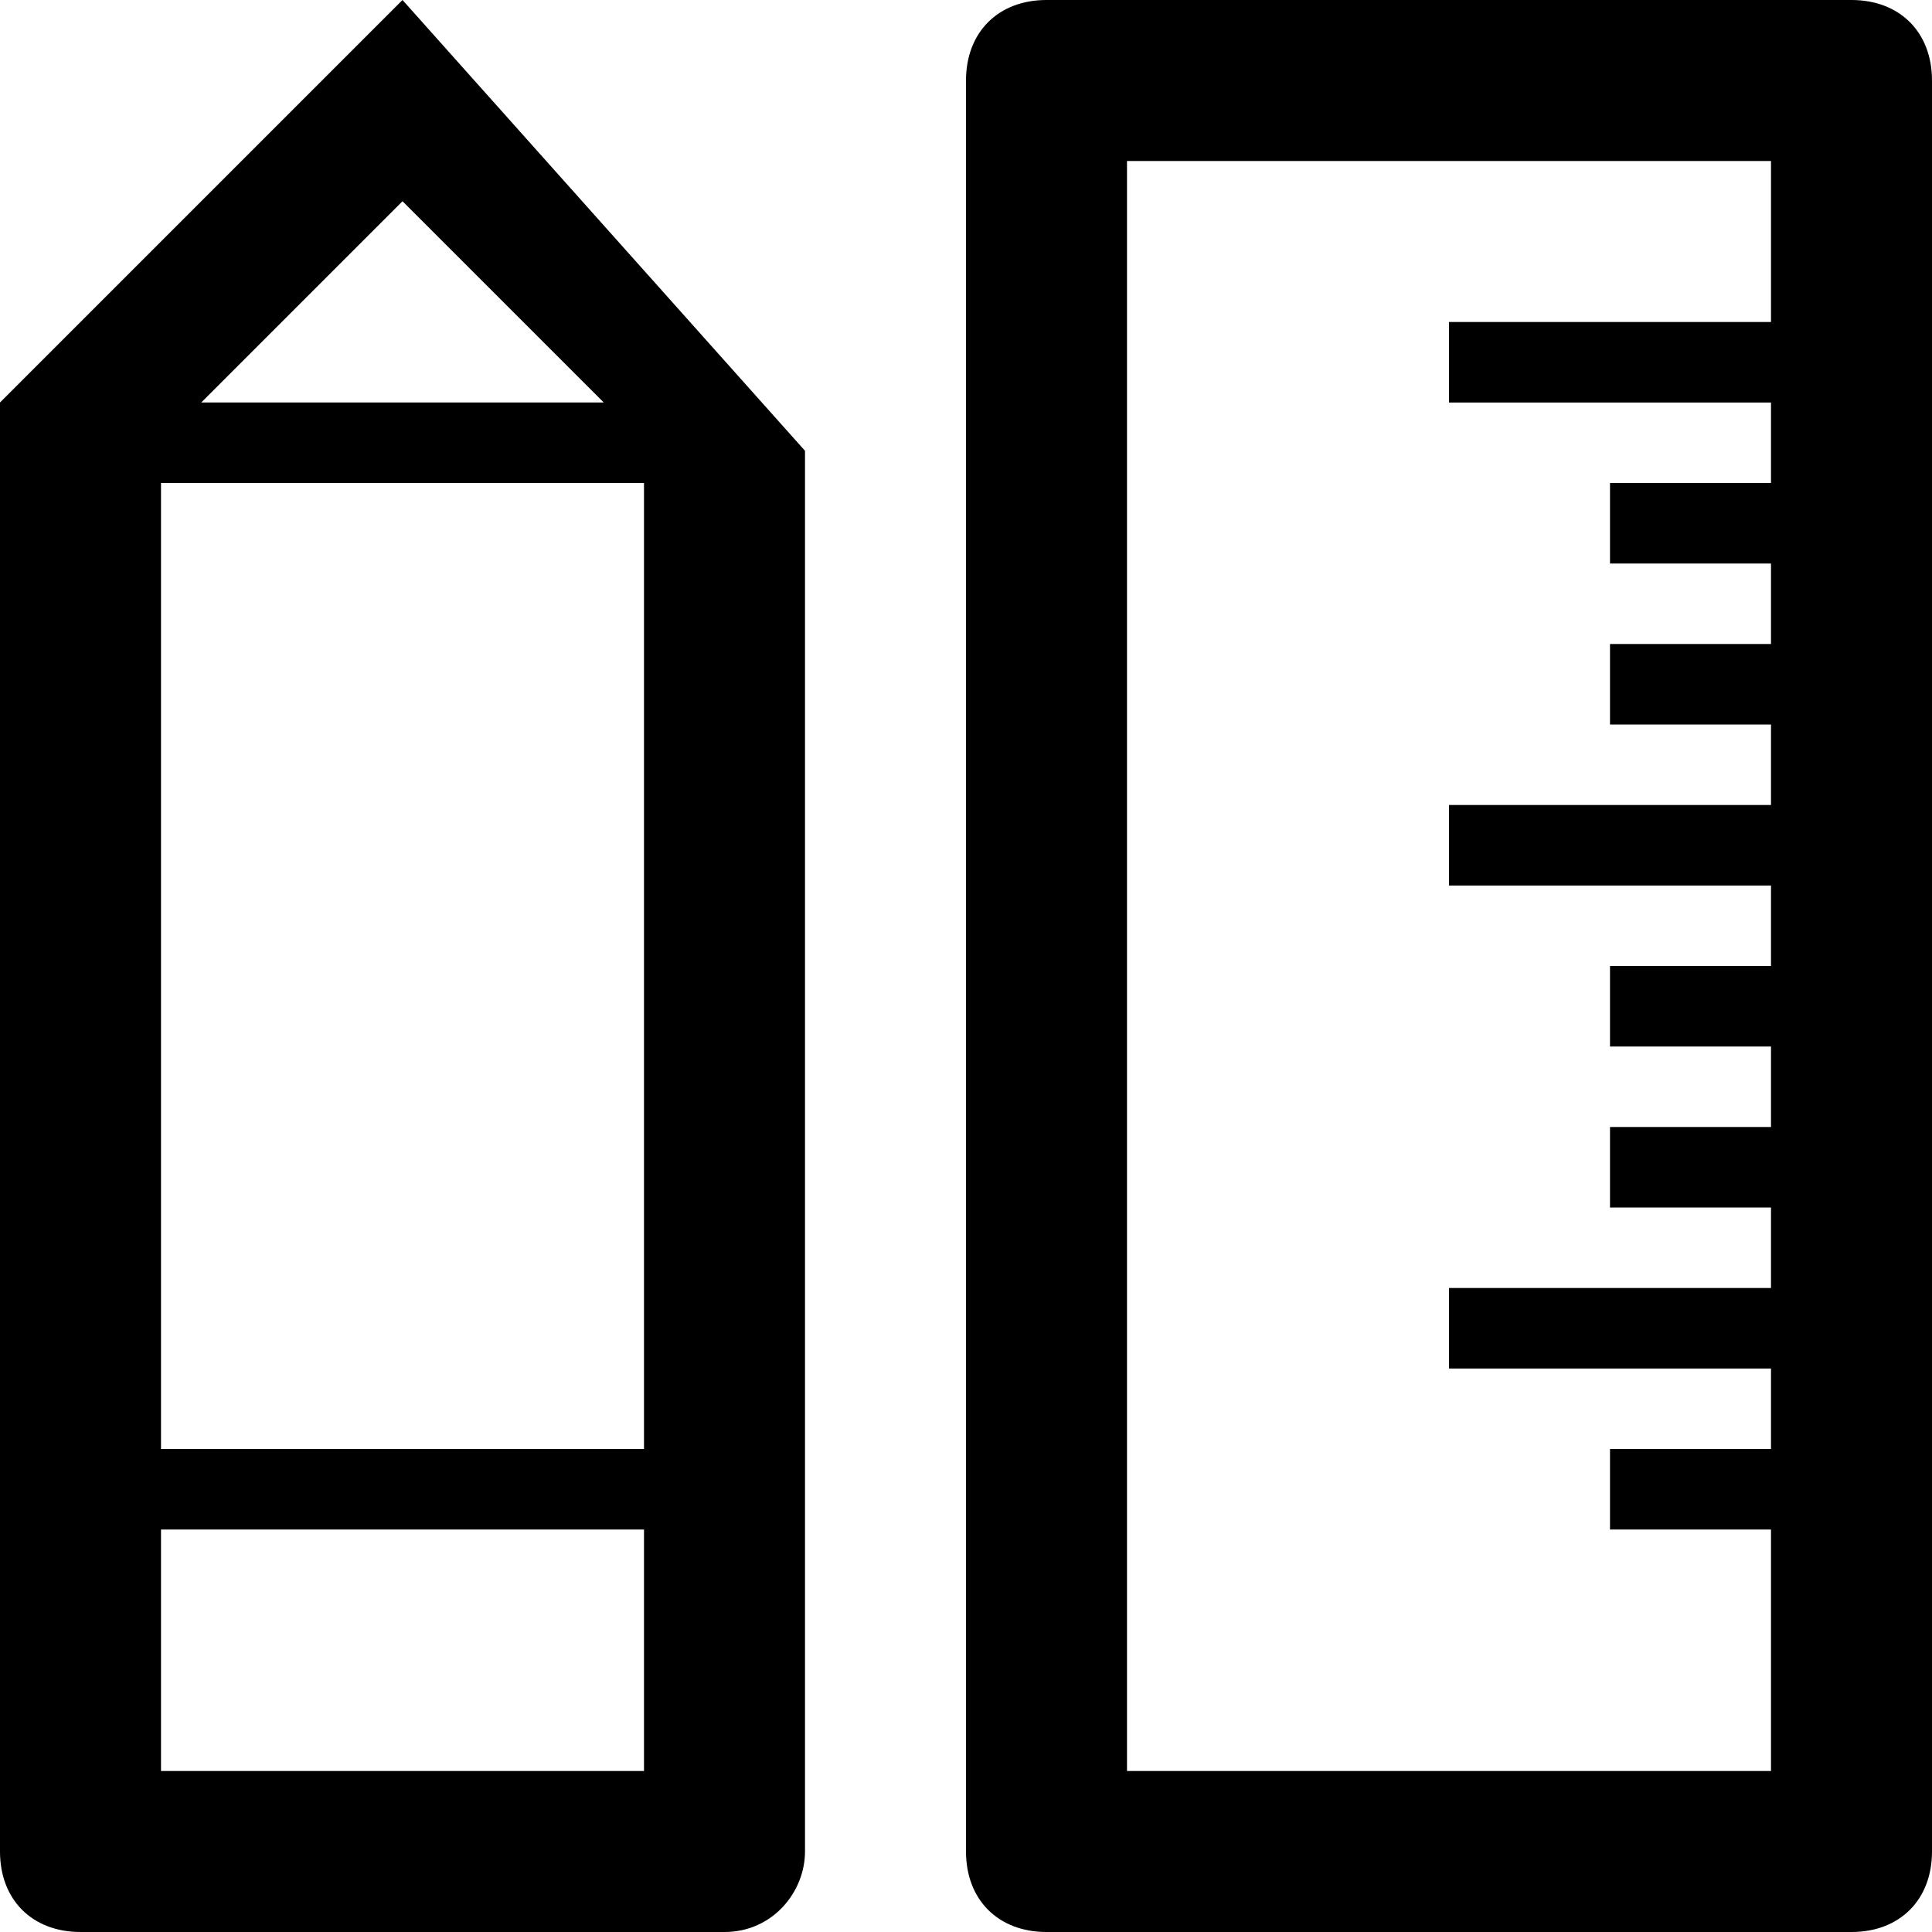
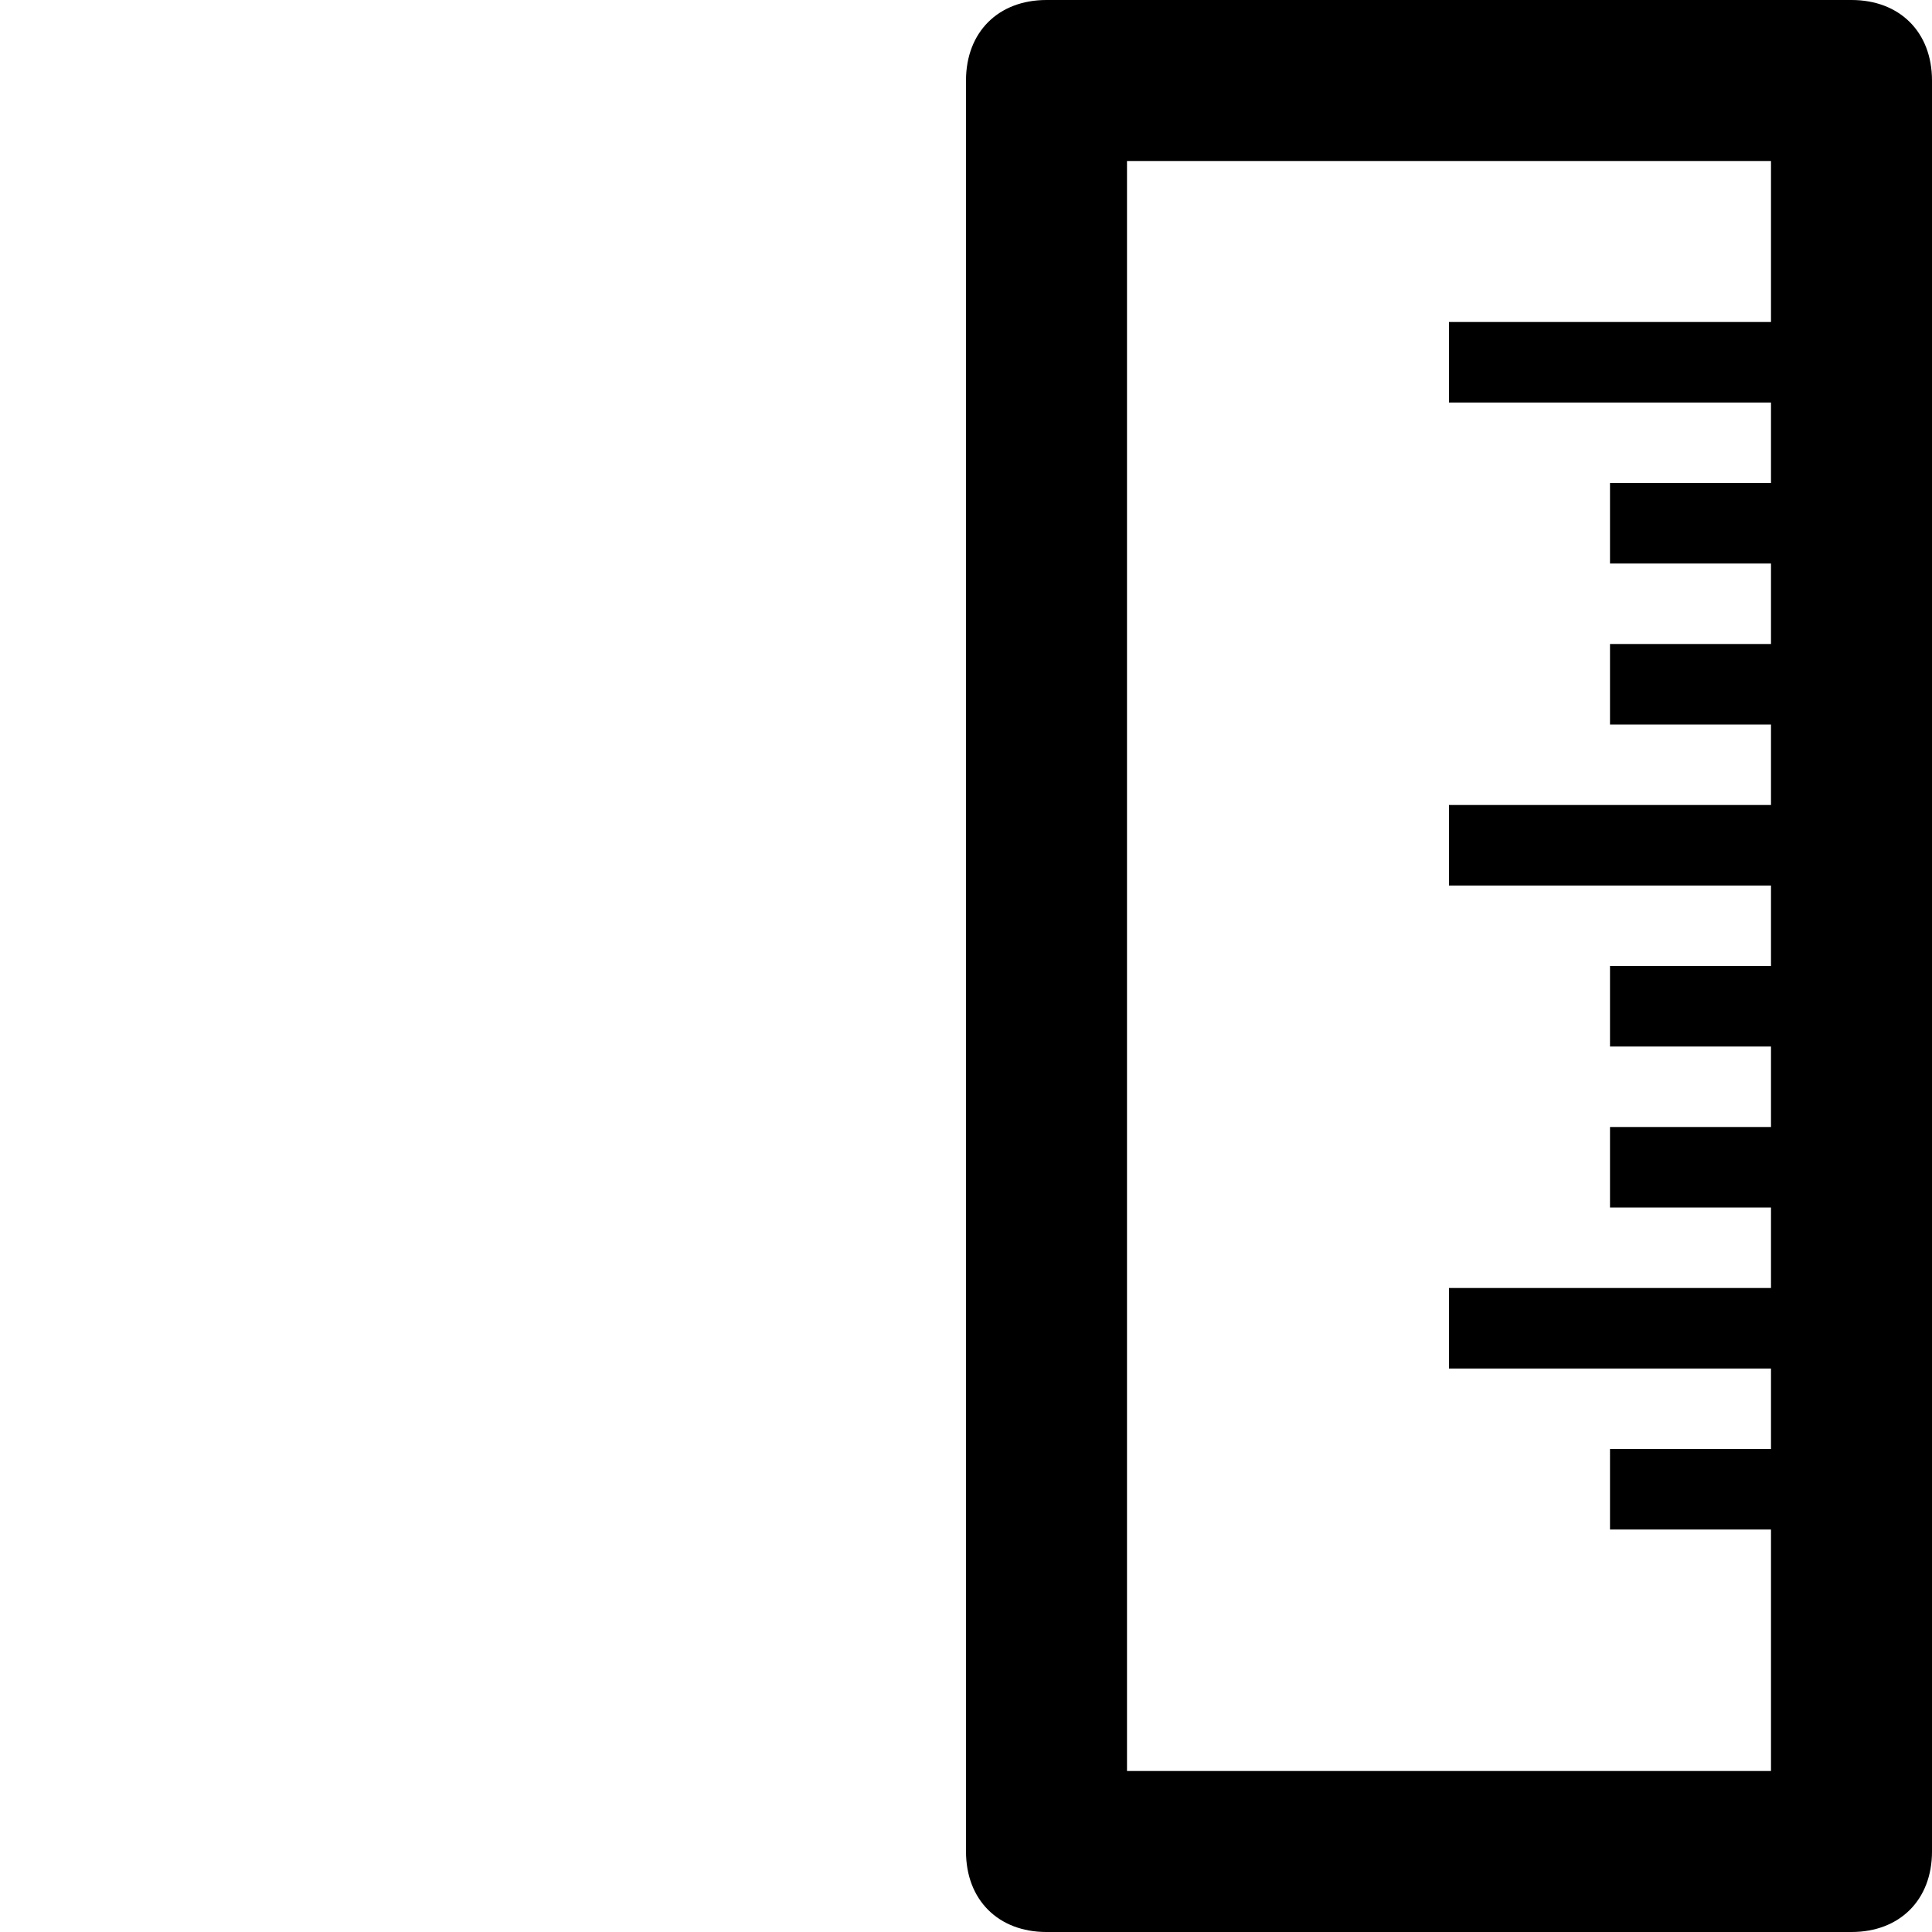
<svg xmlns="http://www.w3.org/2000/svg" height="24px" id="Layer_1" viewBox="0 0 24 24" width="24px" xml:space="preserve">
  <g>
-     <path d="M0,5v18c0,0.6,0.4,1,1,1h8c0.6,0,1-0.5,1-1s0-17.4,0-17.4L5,0L0,5z M8,22H2v-3h6V22z M8,18H2V6h6V18z M2.5,5L5,2.5L7.5,5 H2.5z" />
    <path d="M24,1c0-0.6-0.4-1-1-1H13c-0.6,0-1,0.4-1,1v22c0,0.6,0.4,1,1,1h10c0.6,0,1-0.4,1-1V1z M22,4h-4v1h4v1h-2v1h2v1h-2v1h2v1h-4 v1h4v1h-2v1h2v1h-2v1h2v1h-4v1h4v1h-2v1h2v3h-8V2h8V4z" />
  </g>
</svg>